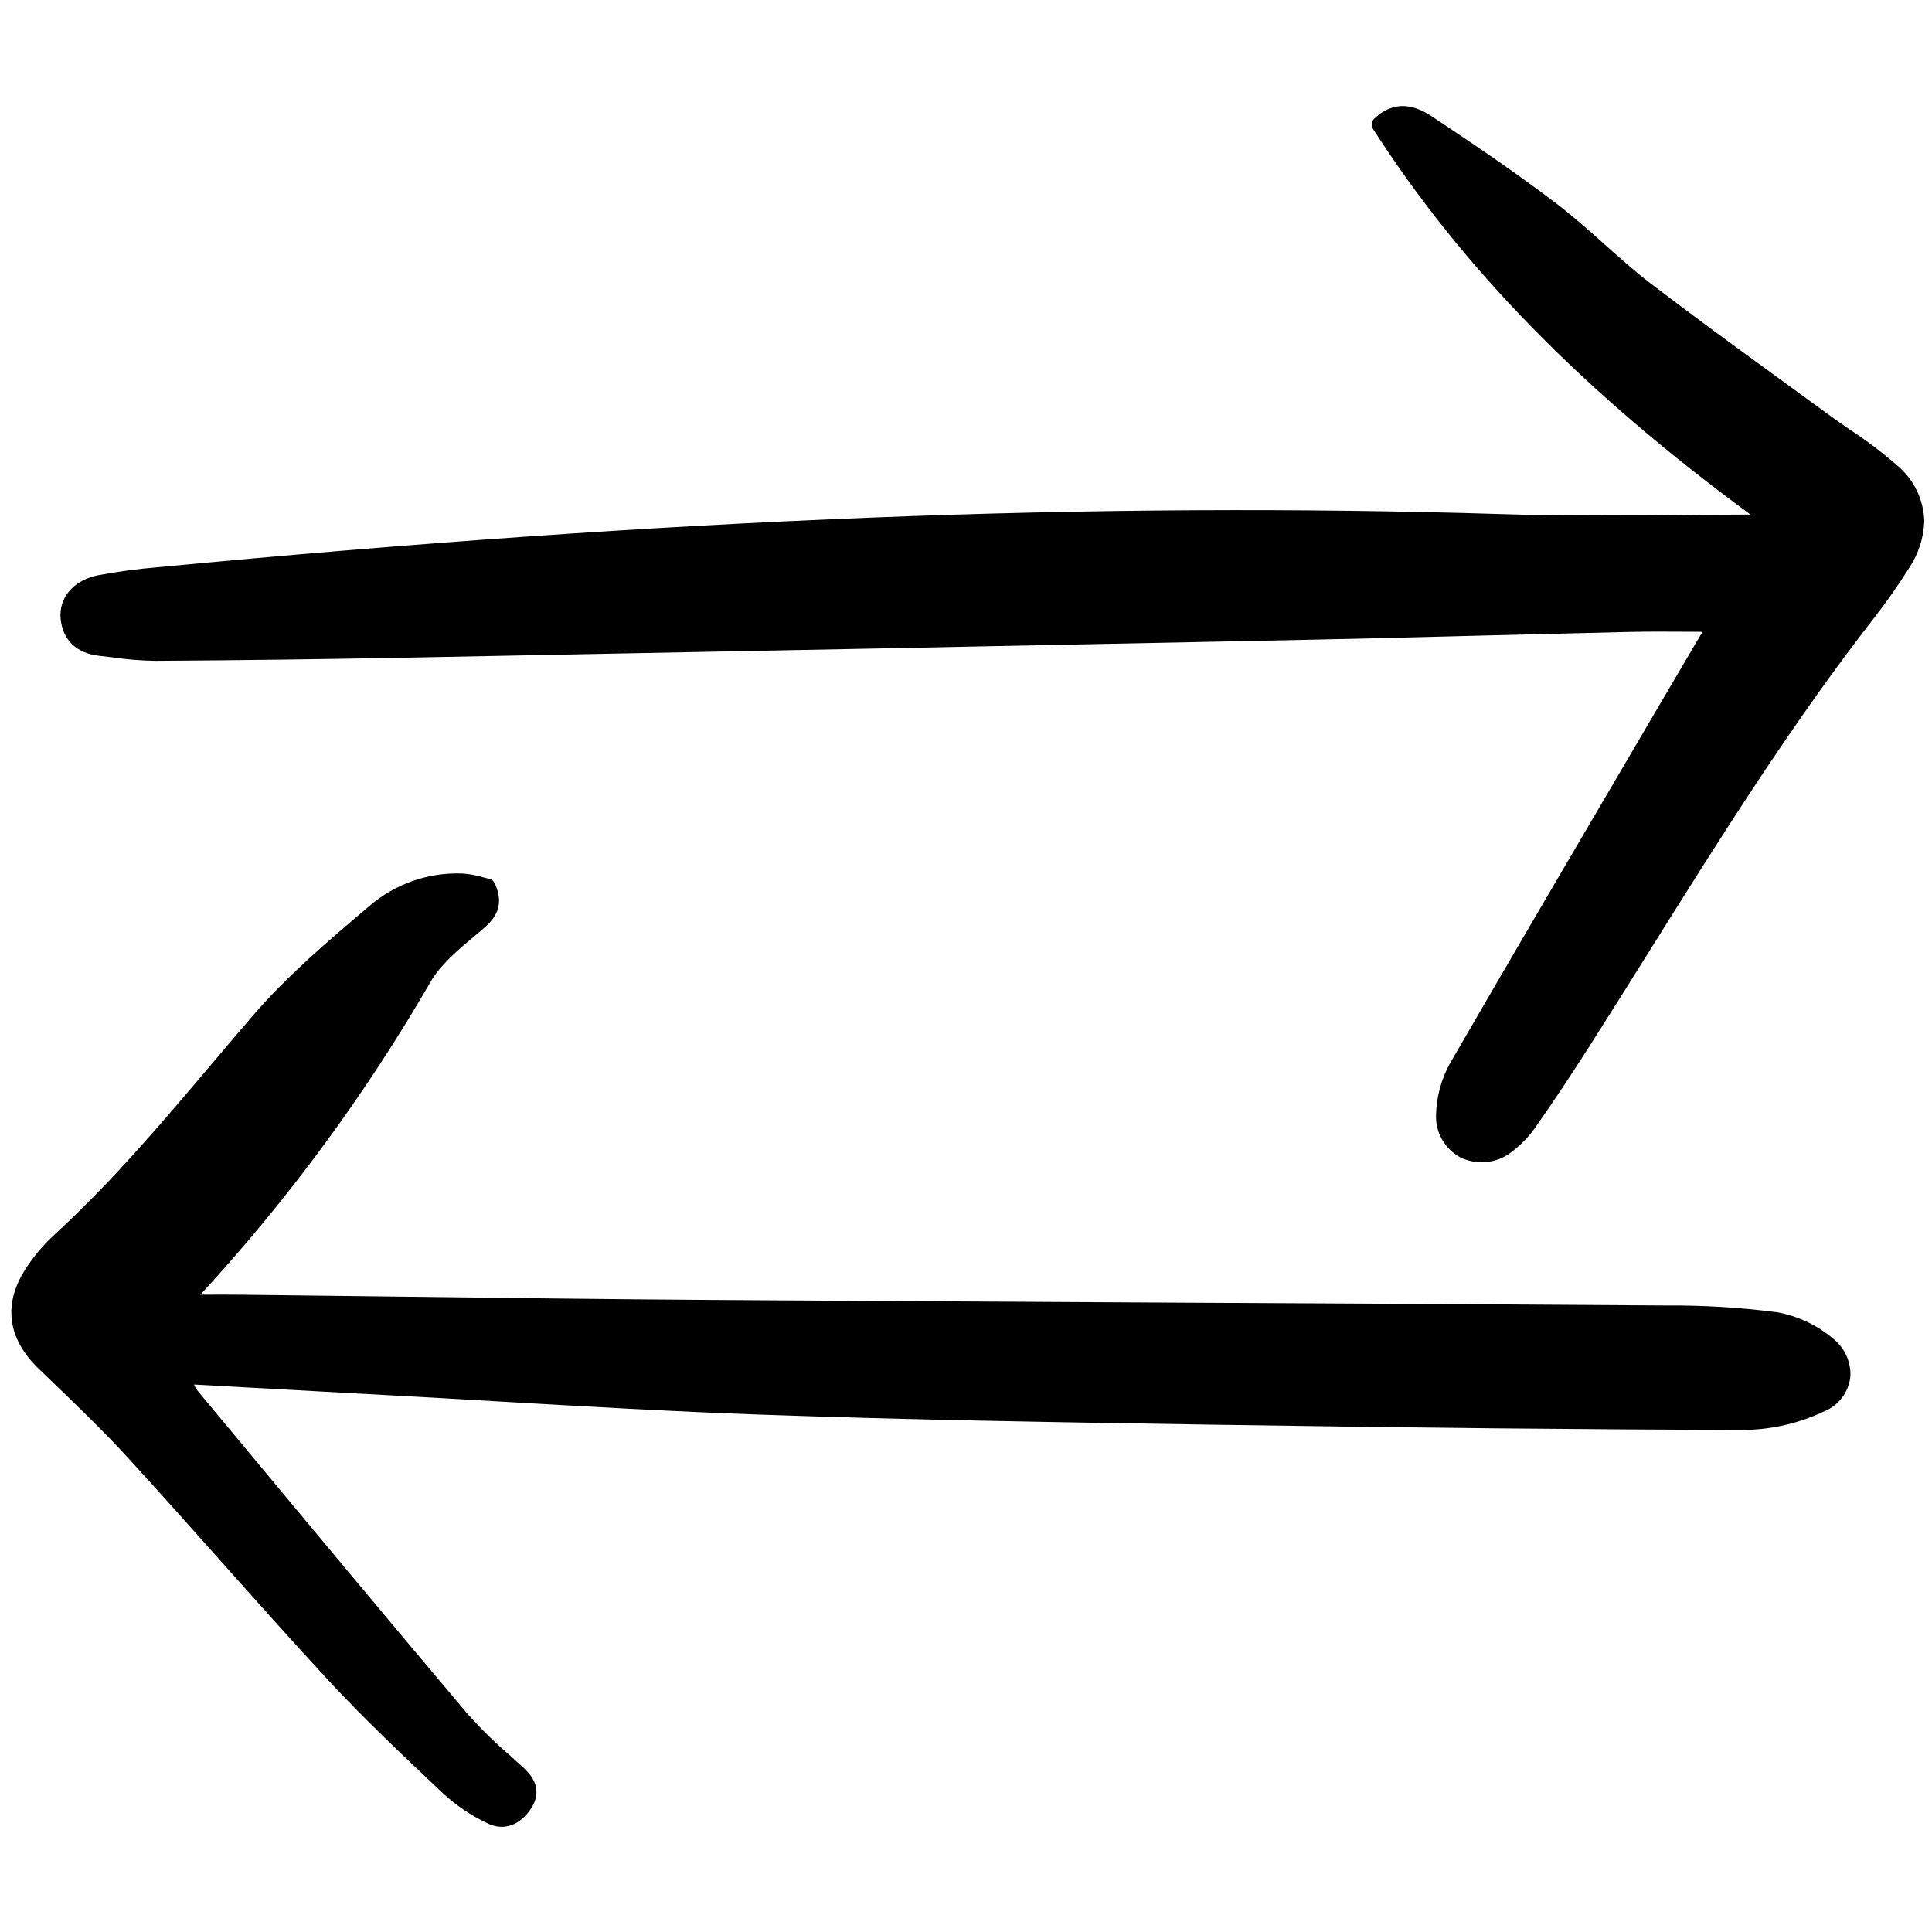
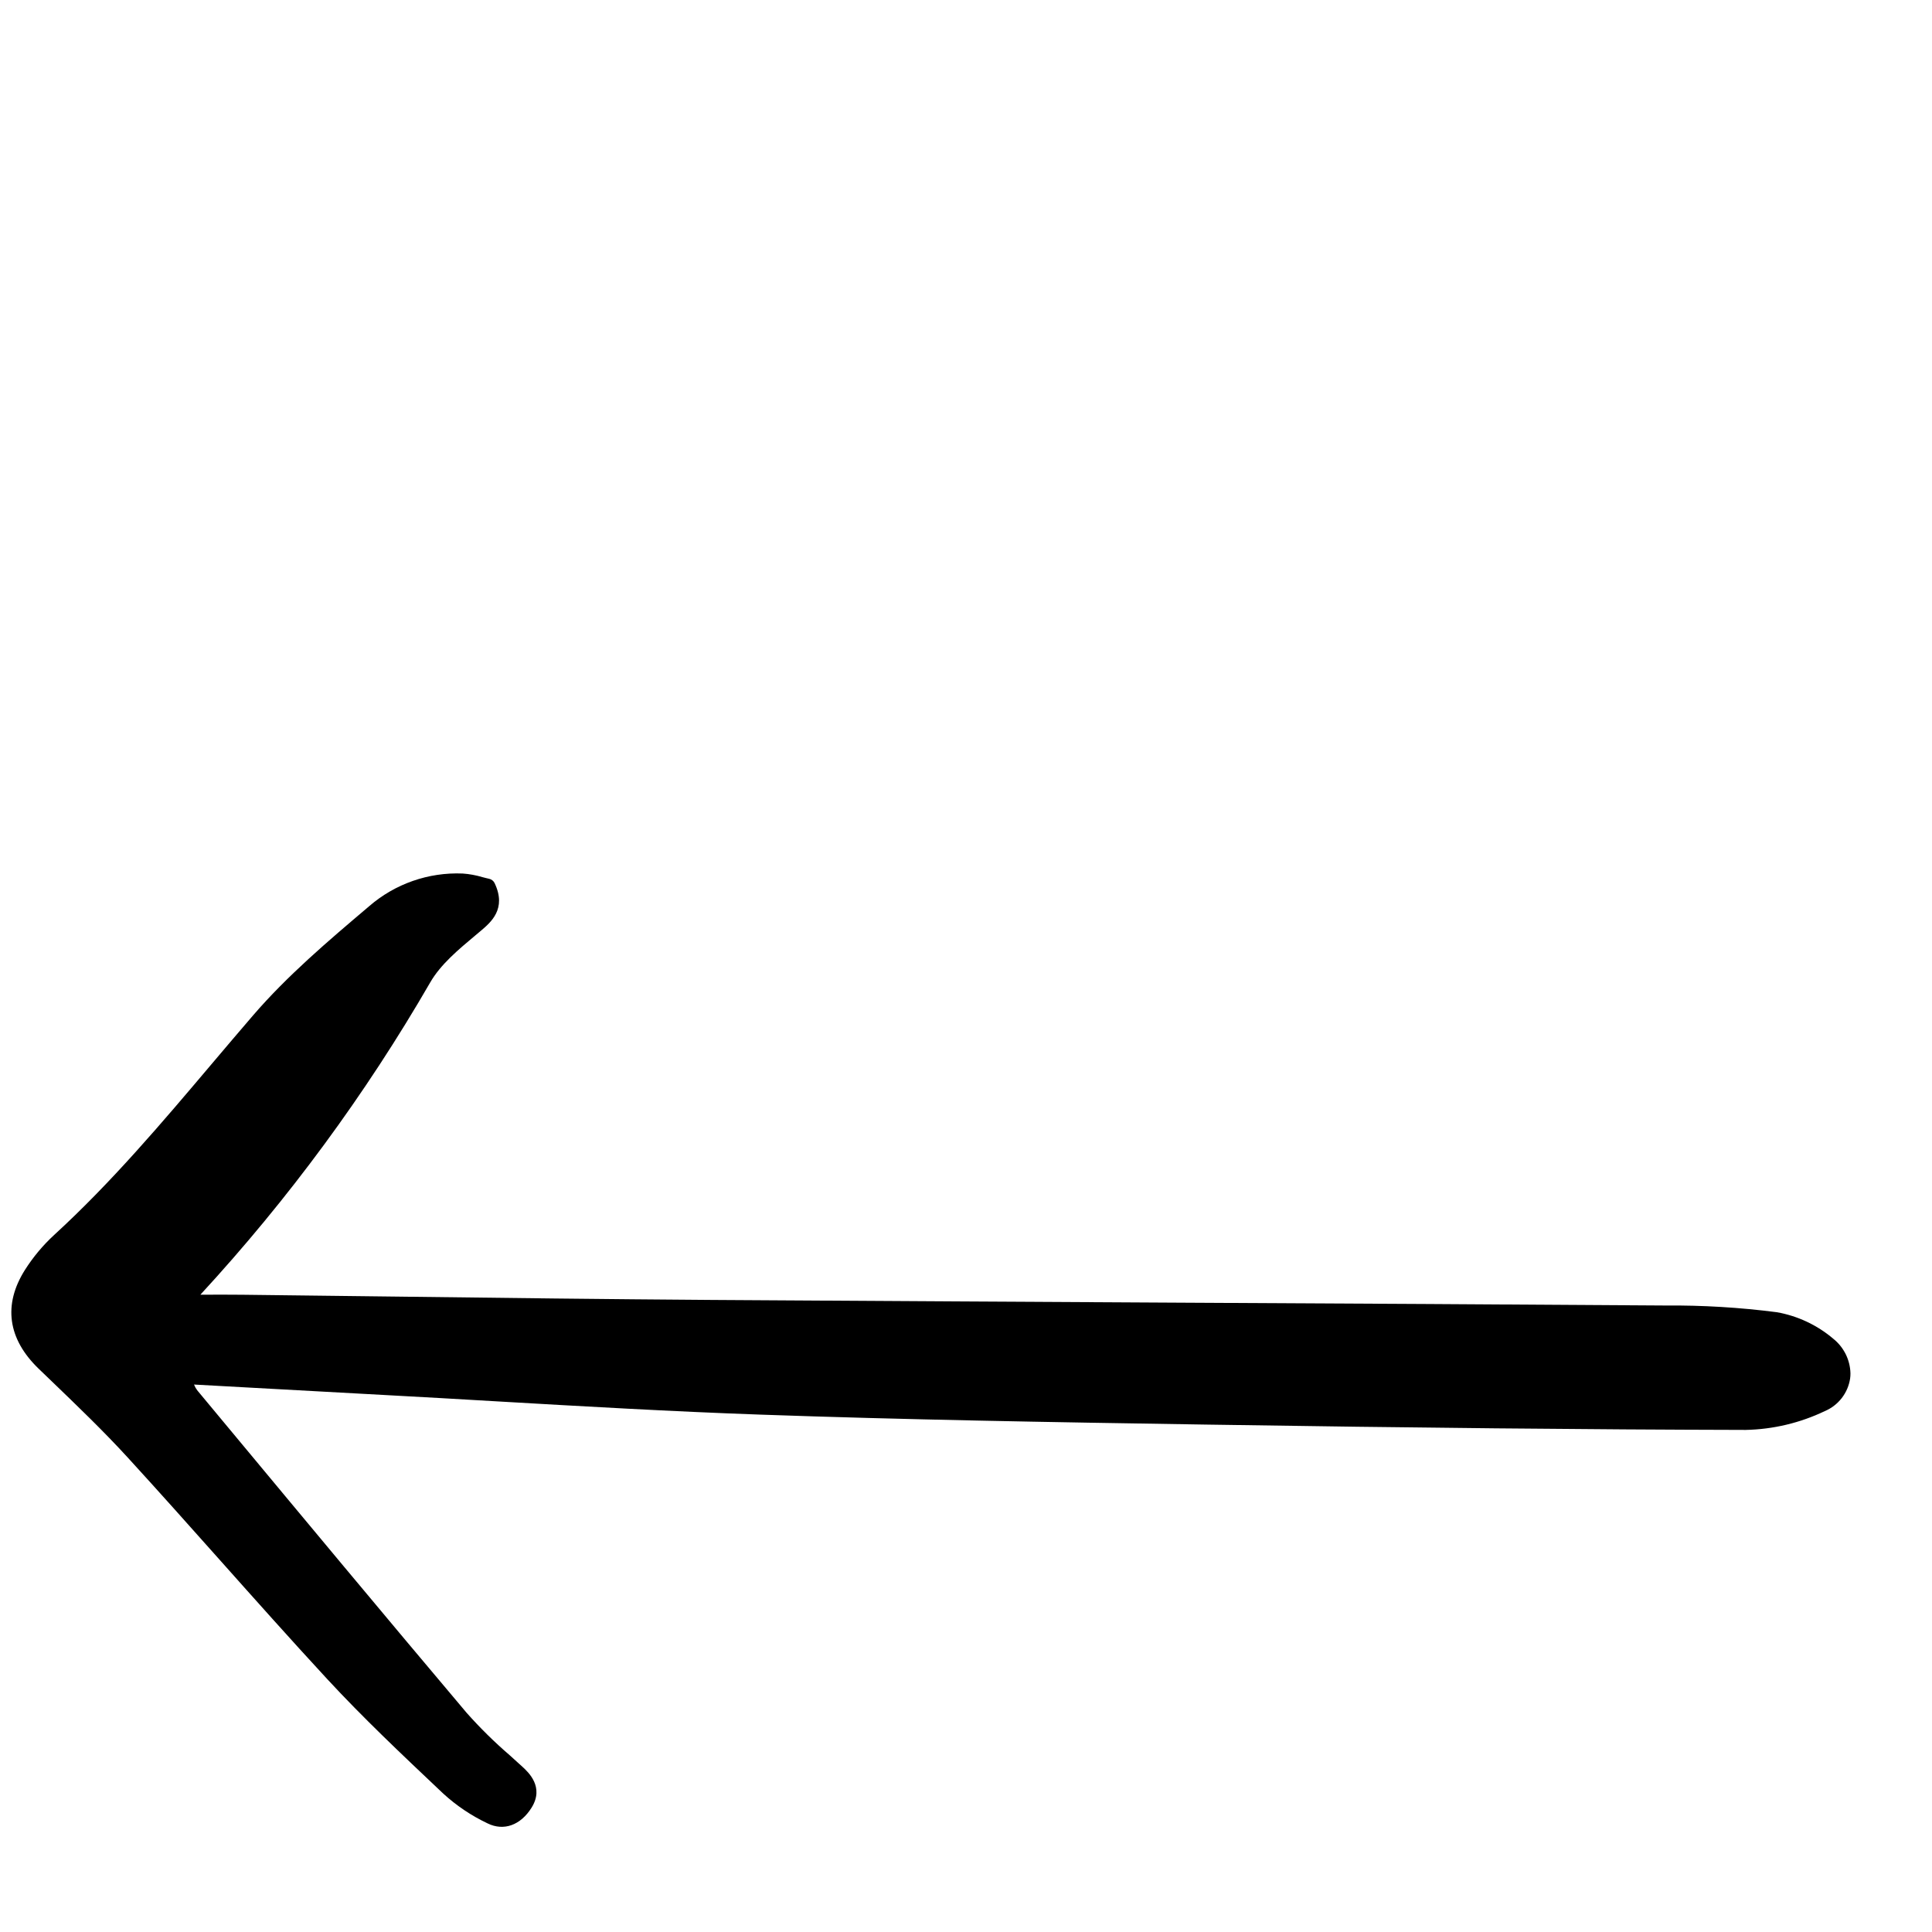
<svg xmlns="http://www.w3.org/2000/svg" width="800px" height="800px" viewBox="0 -8.5 162 162" fill="none">
  <g clip-path="url(#clip0)">
-     <path d="M115.221 1.459C115.108 1.566 115.037 1.708 115.018 1.861C115 2.015 115.036 2.17 115.121 2.3C122.644 14.017 132.719 24.313 146.778 34.647C144.811 34.651 142.844 34.668 140.876 34.685C136.036 34.725 131.029 34.767 126.118 34.614C92.045 33.551 56.177 34.965 13.239 39.062C11.555 39.2 9.88 39.425 8.22 39.735C6.164 40.149 4.909 41.62 5.085 43.393C5.268 45.18 6.417 46.28 8.32 46.49C8.698 46.531 9.077 46.578 9.456 46.625C10.642 46.798 11.838 46.894 13.036 46.912C20.066 46.868 27.245 46.776 34.374 46.64C61.441 46.123 85.53 45.645 108.013 45.183C113.463 45.07 118.914 44.94 124.364 44.791C128.461 44.686 132.558 44.585 136.655 44.488C138.205 44.453 139.771 44.461 141.427 44.471C141.864 44.471 142.308 44.477 142.762 44.478L142.744 44.506C142.385 45.108 142.065 45.645 141.748 46.184L137.414 53.564C132.221 62.409 126.851 71.555 121.626 80.585C120.864 81.931 120.447 83.445 120.412 84.991C120.387 85.706 120.56 86.414 120.913 87.037C121.264 87.661 121.782 88.176 122.408 88.526C123.081 88.865 123.835 89.01 124.586 88.944C125.338 88.879 126.056 88.606 126.659 88.157C127.53 87.522 128.28 86.738 128.873 85.841C130.295 83.812 131.746 81.634 133.309 79.179C134.993 76.535 136.656 73.879 138.319 71.222C144.188 61.844 150.257 52.147 157.186 43.263C158.222 41.933 159.19 40.551 160.083 39.121C160.868 37.954 161.307 36.592 161.352 35.188C161.324 34.284 161.103 33.397 160.703 32.585C160.302 31.774 159.732 31.058 159.03 30.485C157.819 29.429 156.536 28.457 155.191 27.577C154.579 27.156 153.964 26.735 153.367 26.296C151.957 25.26 150.544 24.23 149.129 23.205C145.587 20.628 141.924 17.962 138.393 15.258C137.059 14.236 135.771 13.086 134.527 11.974C133.246 10.83 131.922 9.648 130.527 8.584C127.026 5.913 123.335 3.434 120.15 1.32C119.377 0.807 117.325 -0.556 115.221 1.459Z" fill="#000000" />
    <path d="M39.856 69.936L40.285 69.576C41.166 68.834 42.501 67.711 41.474 65.552C41.43 65.459 41.366 65.379 41.285 65.315C41.205 65.252 41.11 65.208 41.01 65.186C40.832 65.149 40.645 65.099 40.449 65.048C39.912 64.887 39.36 64.786 38.801 64.746C35.93 64.627 33.122 65.608 30.953 67.488L30.852 67.574C27.532 70.389 24.1 73.299 21.224 76.636C20.055 77.995 18.893 79.365 17.734 80.734C13.609 85.611 9.343 90.655 4.543 95.05C3.602 95.917 2.778 96.902 2.093 97.981C0.248 100.899 0.645 103.763 3.24 106.267L4.321 107.307C6.473 109.378 8.699 111.514 10.736 113.743C13.309 116.555 15.888 119.45 18.382 122.25C21.327 125.555 24.371 128.973 27.429 132.283C30.422 135.52 33.679 138.597 36.827 141.573L37.166 141.893C38.274 142.909 39.531 143.754 40.892 144.396C42.241 145.057 43.653 144.549 44.574 143.073C45.653 141.343 44.311 140.11 43.807 139.646C43.455 139.323 43.1 139.001 42.743 138.682C41.457 137.576 40.248 136.384 39.123 135.116C32.317 127.056 25.459 118.808 18.826 110.831L16.536 108.076C16.425 107.929 16.336 107.767 16.269 107.595L20.768 107.843C24.631 108.057 28.387 108.265 32.143 108.467C35.291 108.636 38.438 108.814 41.585 109.001C48.846 109.422 56.353 109.857 63.748 110.117C75.748 110.54 87.747 110.746 101.063 110.952C118.743 111.226 133.142 111.369 146.377 111.4C148.675 111.353 150.937 110.815 153.009 109.824C153.568 109.588 154.057 109.213 154.429 108.734C154.802 108.255 155.044 107.69 155.134 107.091C155.153 106.948 155.163 106.803 155.162 106.659C155.149 106.099 155.013 105.549 154.764 105.047C154.514 104.545 154.158 104.104 153.72 103.754C152.369 102.607 150.738 101.84 148.992 101.531C145.881 101.129 142.746 100.941 139.609 100.968C126.371 100.878 113.133 100.801 99.896 100.736C86.482 100.664 73.069 100.586 59.656 100.501C50.914 100.441 42.025 100.331 33.428 100.223C29.069 100.169 24.71 100.117 20.35 100.066C19.292 100.055 18.233 100.057 17.067 100.061H16.803C24.177 92.061 30.643 83.275 36.084 73.861C36.948 72.369 38.427 71.132 39.856 69.936Z" fill="#000000" />
  </g>
  <defs>
    <clipPath id="clip0">
      <rect width="161" height="145" fill="white" transform="translate(0.777)" />
    </clipPath>
  </defs>
</svg>